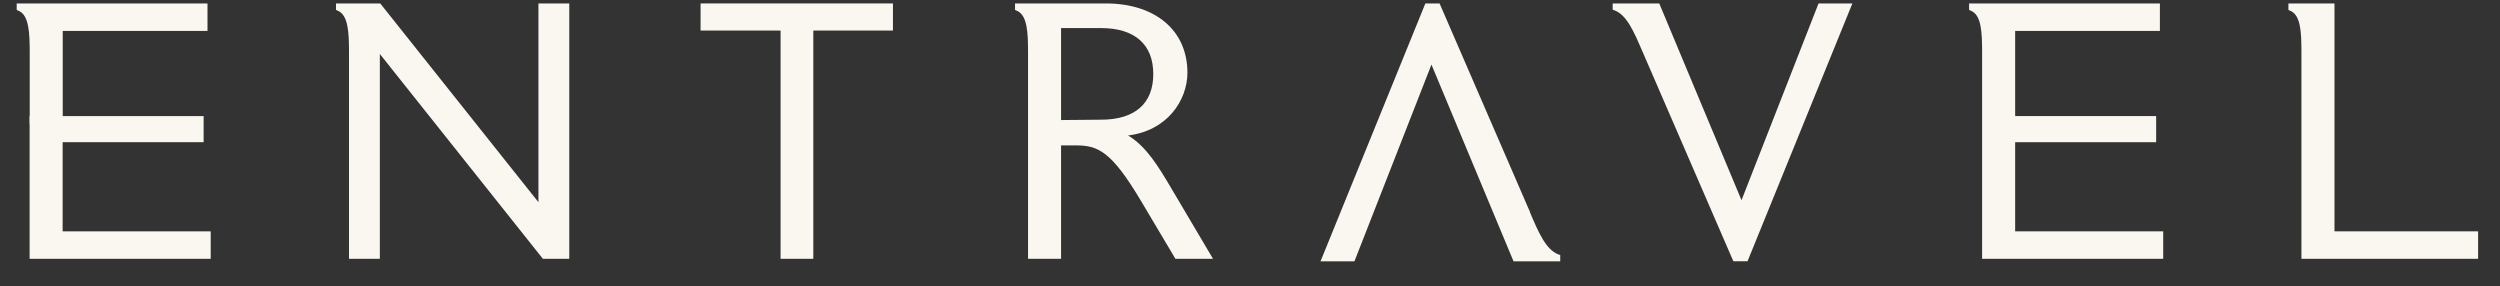
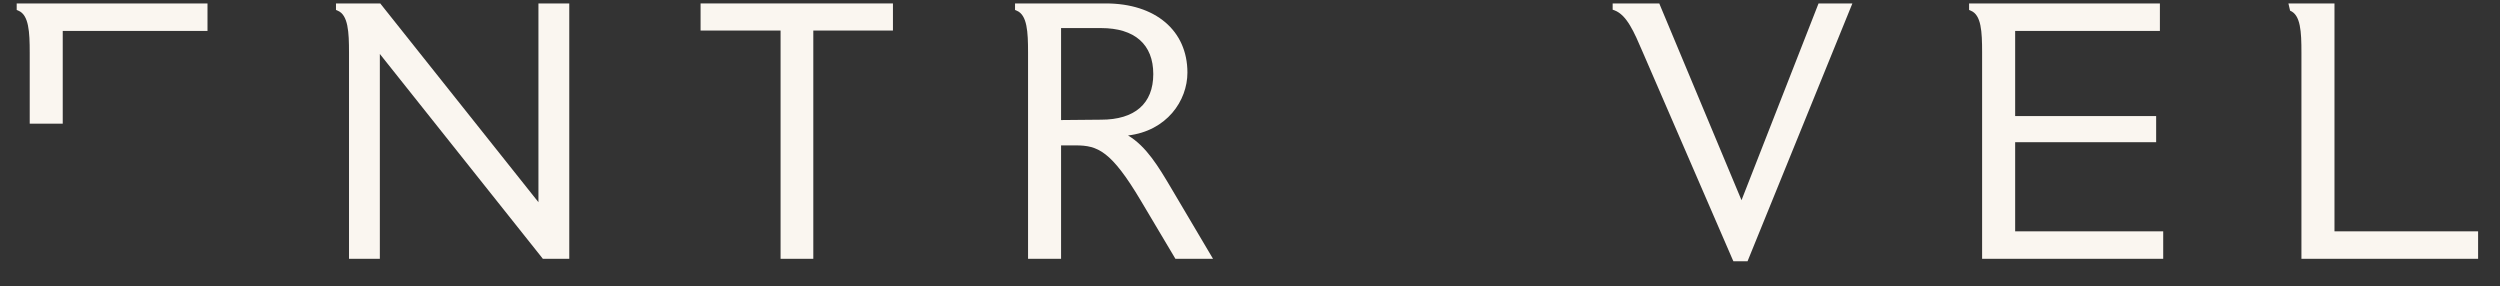
<svg xmlns="http://www.w3.org/2000/svg" width="96" height="11" viewBox="0 0 96 11" fill="none">
  <rect x="0" y="0" width="96" height="11" fill="#333333" stroke="none" />
  <path d="M1.141 4.749H2.409V1.187H7.968V0.132H0.641V0.382L0.706 0.41C1.11 0.575 1.141 1.236 1.141 2.018V4.749Z" fill="#FAF6F0" />
-   <path d="M2.405 5.46H7.819V4.458H1.137V9.938H8.091V8.884H2.405V5.46Z" fill="#FAF6F0" />
  <path d="M20.676 7.764L14.634 0.173L14.603 0.132H12.902V0.382L12.967 0.41C13.371 0.575 13.402 1.236 13.402 2.018V9.938H14.586V2.072L20.814 9.897L20.845 9.938H21.86V0.132H20.676V7.764Z" fill="#FAF6F0" />
  <path d="M26.902 1.173H29.974V9.938H31.231V1.173H34.289V0.132H26.902V1.173Z" fill="#FAF6F0" />
  <path d="M43.317 5.202C44.8 5.026 45.597 3.874 45.597 2.787C45.597 1.173 44.368 0.132 42.463 0.132H38.977V0.382L39.042 0.41C39.446 0.575 39.477 1.23 39.477 2.007V9.938H40.745V5.583H41.311C42.15 5.583 42.67 5.792 43.806 7.702L45.136 9.938H46.58L44.959 7.199C44.498 6.422 44.023 5.621 43.317 5.202ZM40.745 1.078H42.28C43.574 1.078 44.286 1.706 44.286 2.844C44.286 3.982 43.574 4.596 42.28 4.596L40.745 4.61V1.078Z" fill="#FAF6F0" />
  <path d="M66.874 7.688L63.743 0.198L63.717 0.132H61.926V0.372L61.994 0.396C62.471 0.575 62.751 1.233 63.076 1.991L66.534 9.971L66.563 10.033H67.105L71.075 0.271L71.132 0.132H69.832L66.874 7.688Z" fill="#FAF6F0" />
-   <path d="M58.757 8.153L55.307 0.195L55.279 0.132H54.734L50.764 9.897L50.707 10.036H52.01L54.968 2.48L58.093 9.971L58.119 10.036H59.913V9.794L59.845 9.77C59.362 9.588 59.079 8.925 58.752 8.156L58.757 8.153Z" fill="#FAF6F0" />
  <path d="M77.382 5.46H82.796V4.458H77.382V1.187H82.94V0.132H75.613V0.382L75.678 0.41C76.082 0.575 76.113 1.208 76.113 2.018V9.938H83.067V8.884H77.382V5.46Z" fill="#FAF6F0" />
-   <path d="M89.644 8.884V0.132H87.875V0.382L87.94 0.41C88.344 0.575 88.375 1.208 88.375 2.018V9.938H95.159V8.884H89.644Z" fill="#FAF6F0" />
+   <path d="M89.644 8.884V0.132H87.875L87.94 0.41C88.344 0.575 88.375 1.208 88.375 2.018V9.938H95.159V8.884H89.644Z" fill="#FAF6F0" />
</svg>